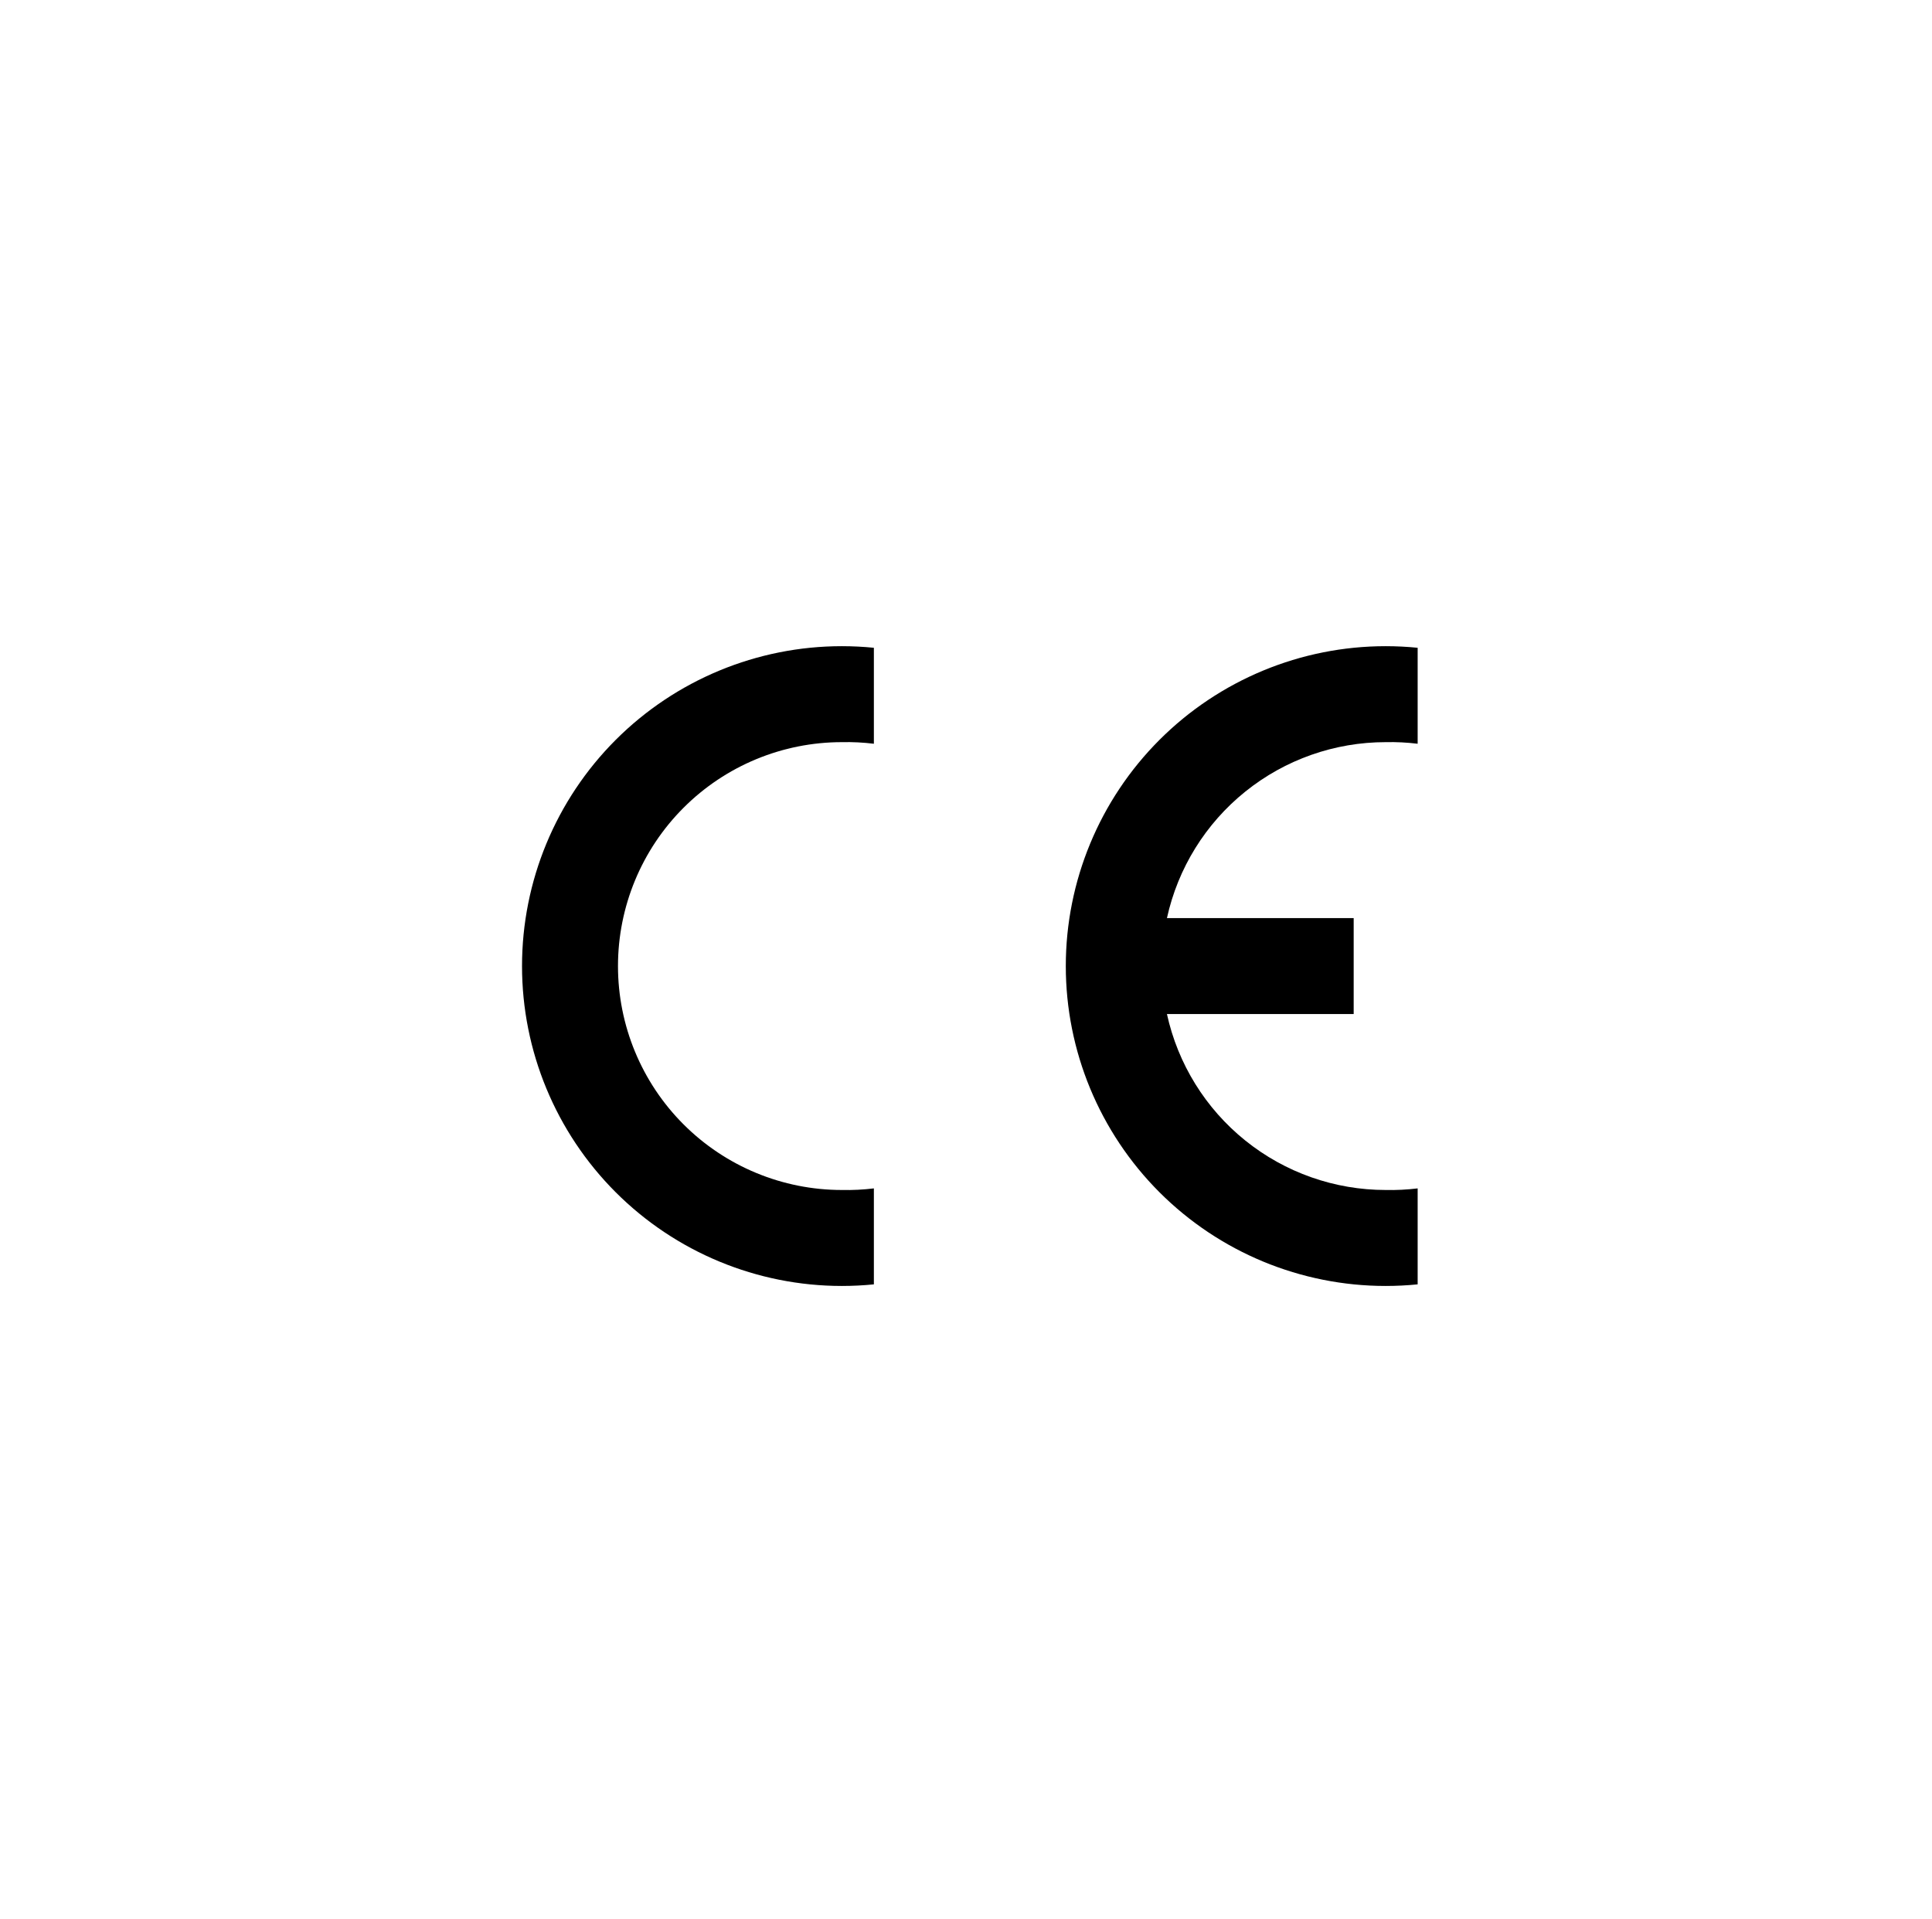
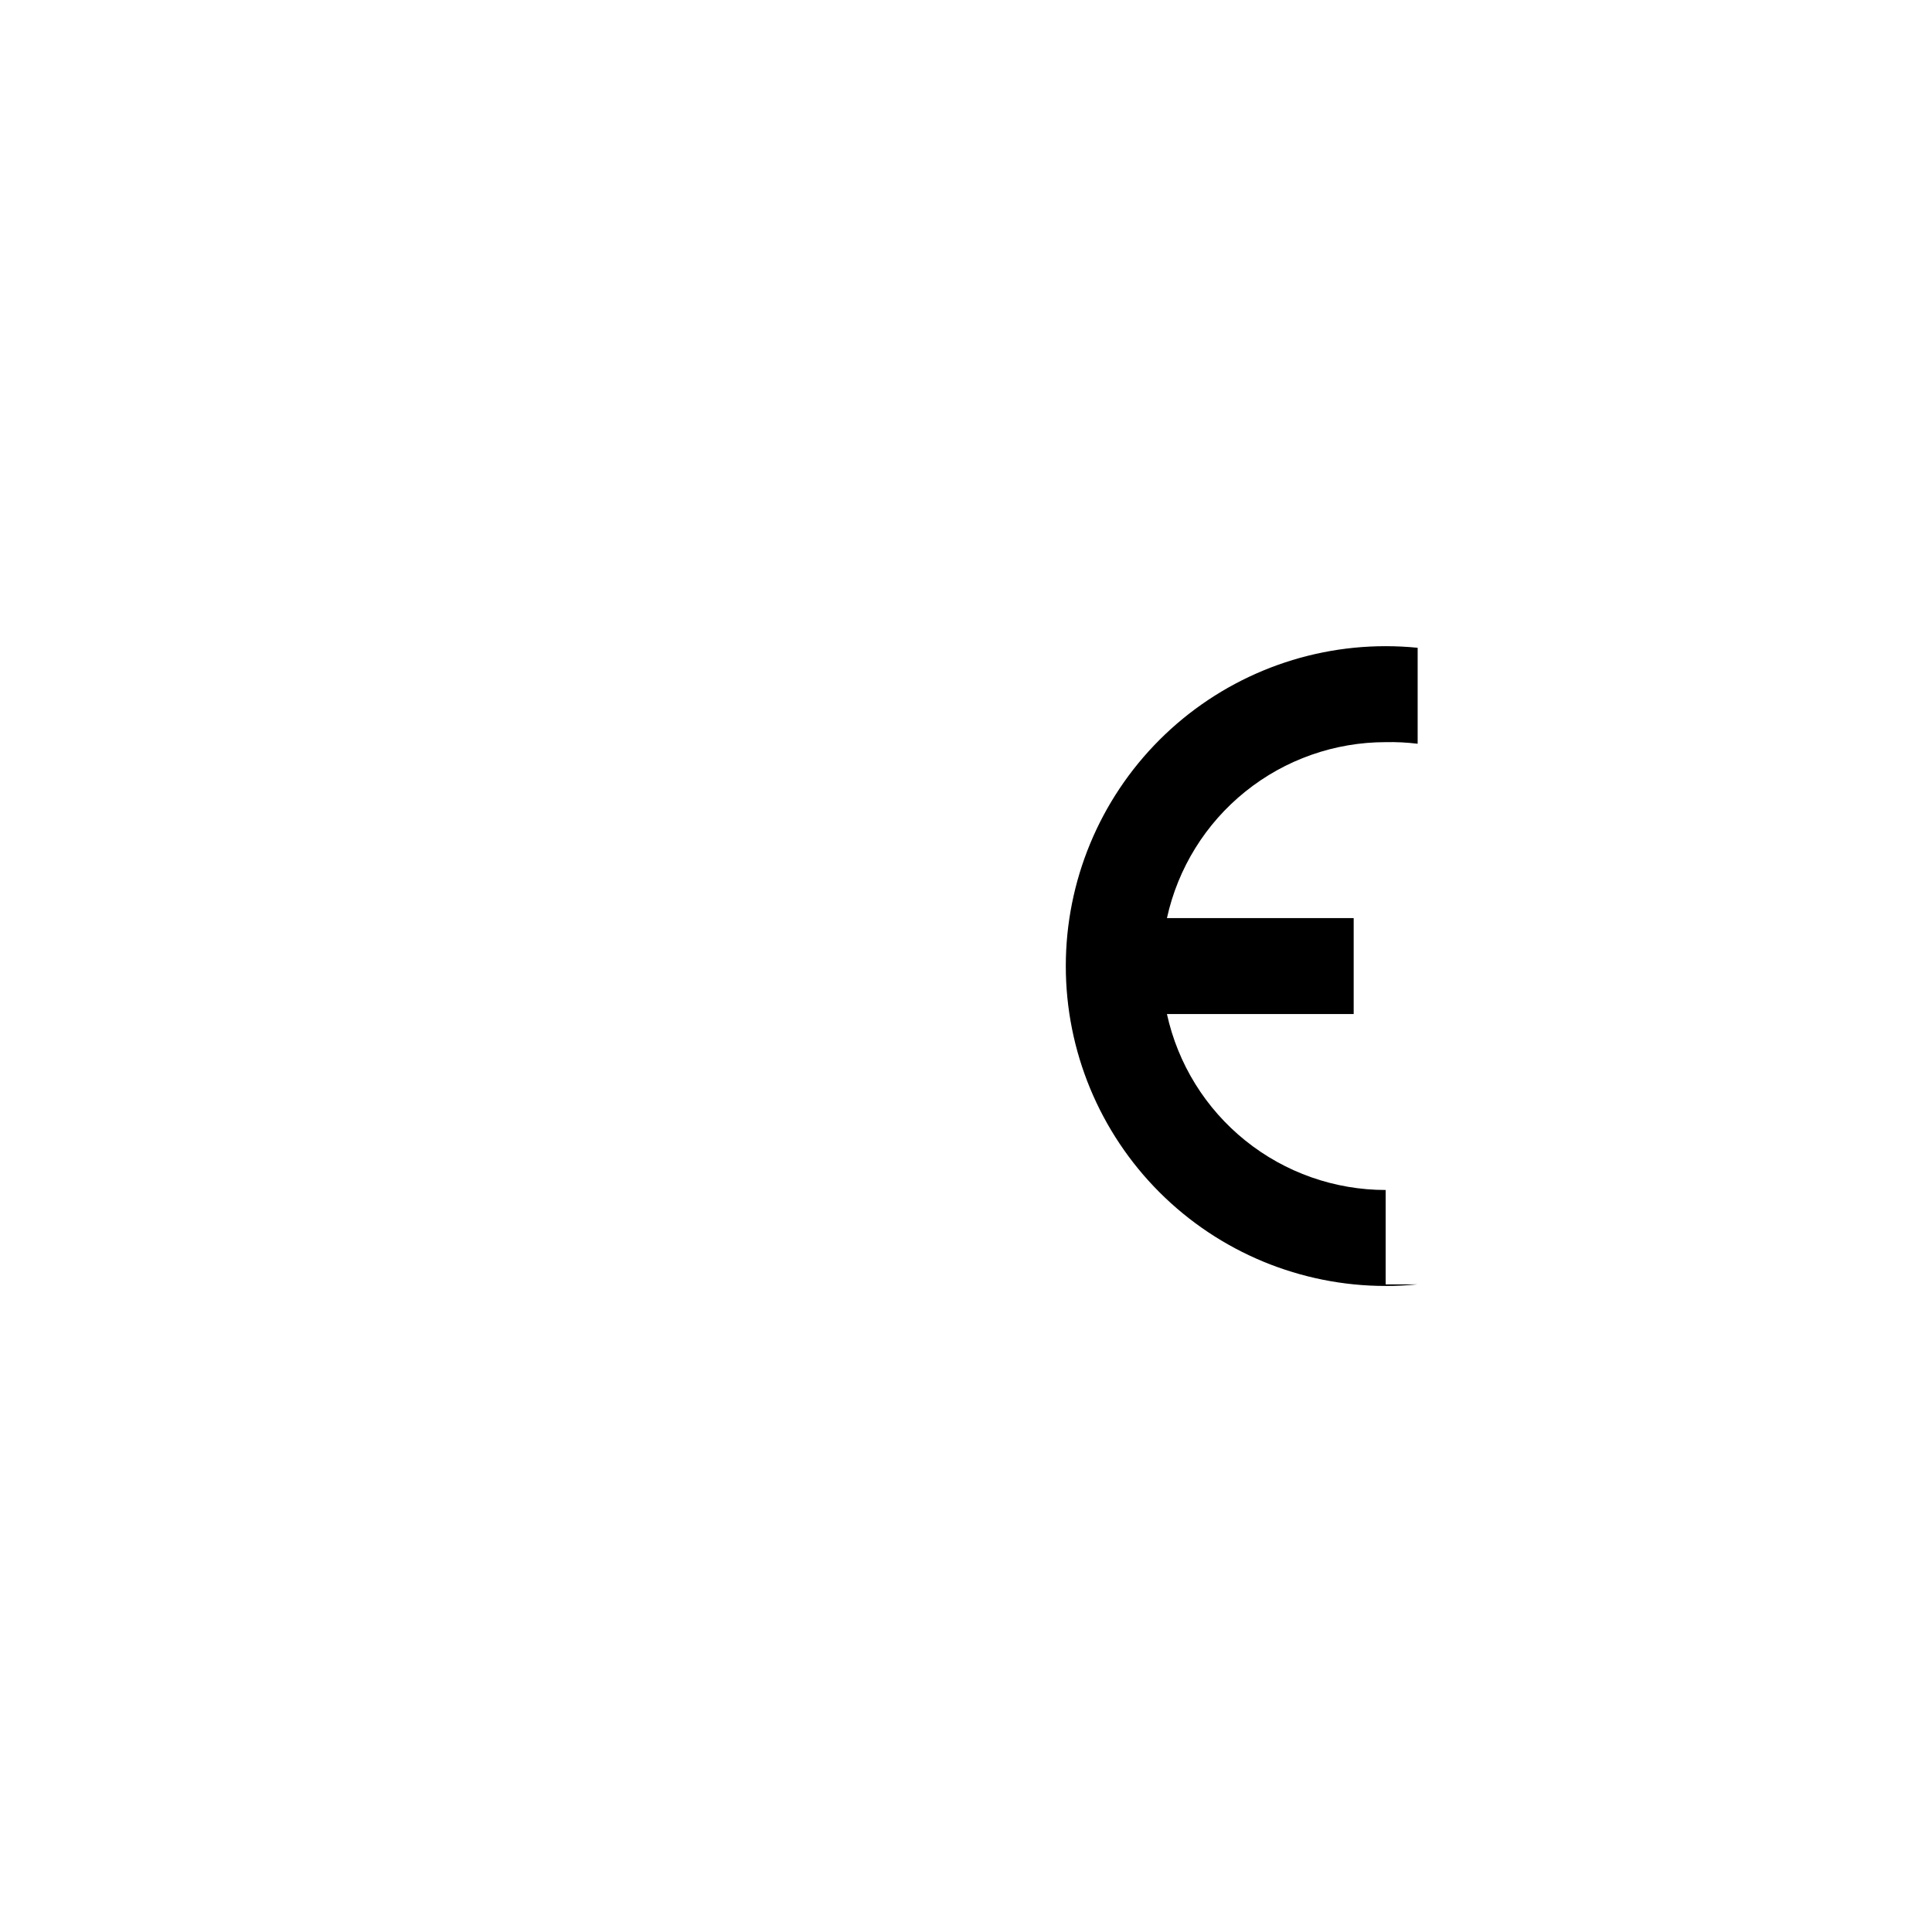
<svg xmlns="http://www.w3.org/2000/svg" width="151" height="150" viewBox="0 0 151 150" fill="none">
-   <path fill-rule="evenodd" clip-rule="evenodd" d="M68.3 100.375C67.469 100.458 66.635 100.5 65.8 100.5C59.17 100.5 52.811 97.866 48.122 93.178C43.434 88.489 40.8 82.13 40.8 75.5C40.8 68.87 43.434 62.511 48.122 57.822C52.811 53.134 59.17 50.5 65.8 50.5C66.635 50.5 67.469 50.542 68.3 50.625V58.125C67.471 58.024 66.635 57.982 65.8 58C61.159 58 56.708 59.844 53.426 63.126C50.144 66.407 48.3 70.859 48.3 75.5C48.3 80.141 50.144 84.593 53.426 87.874C56.708 91.156 61.159 93 65.8 93C66.635 93.018 67.471 92.976 68.3 92.875V100.375Z" fill="black" />
-   <path fill-rule="evenodd" clip-rule="evenodd" d="M110.8 100.375C109.969 100.458 109.135 100.5 108.3 100.5C101.67 100.5 95.311 97.866 90.622 93.178C85.934 88.489 83.3 82.13 83.3 75.5C83.3 68.87 85.934 62.511 90.622 57.822C95.311 53.134 101.67 50.5 108.3 50.5C109.135 50.5 109.969 50.542 110.8 50.625V58.125C109.971 58.024 109.135 57.982 108.3 58C104.31 58 100.44 59.363 97.331 61.864C94.221 64.364 92.06 67.853 91.205 71.75H105.8V79.25H91.205C92.06 83.147 94.221 86.636 97.331 89.136C100.44 91.637 104.31 93 108.3 93C109.135 93.018 109.971 92.976 110.8 92.875V100.375Z" fill="black" />
+   <path fill-rule="evenodd" clip-rule="evenodd" d="M110.8 100.375C109.969 100.458 109.135 100.5 108.3 100.5C101.67 100.5 95.311 97.866 90.622 93.178C85.934 88.489 83.3 82.13 83.3 75.5C83.3 68.87 85.934 62.511 90.622 57.822C95.311 53.134 101.67 50.5 108.3 50.5C109.135 50.5 109.969 50.542 110.8 50.625V58.125C109.971 58.024 109.135 57.982 108.3 58C104.31 58 100.44 59.363 97.331 61.864C94.221 64.364 92.06 67.853 91.205 71.75H105.8V79.25H91.205C92.06 83.147 94.221 86.636 97.331 89.136C100.44 91.637 104.31 93 108.3 93V100.375Z" fill="black" />
</svg>